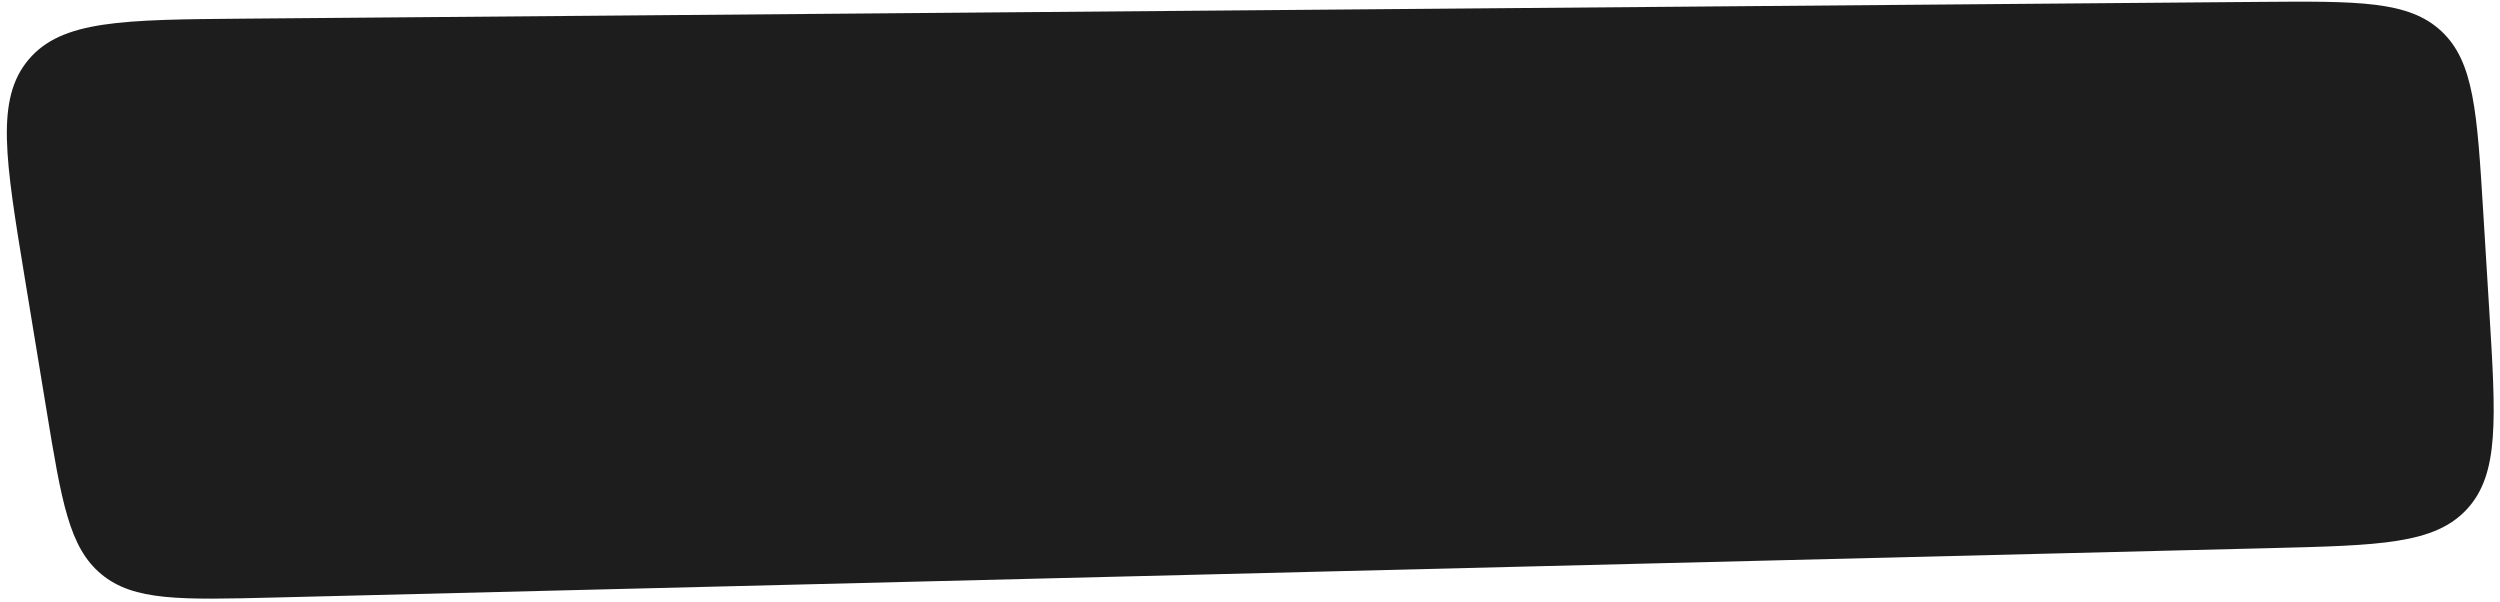
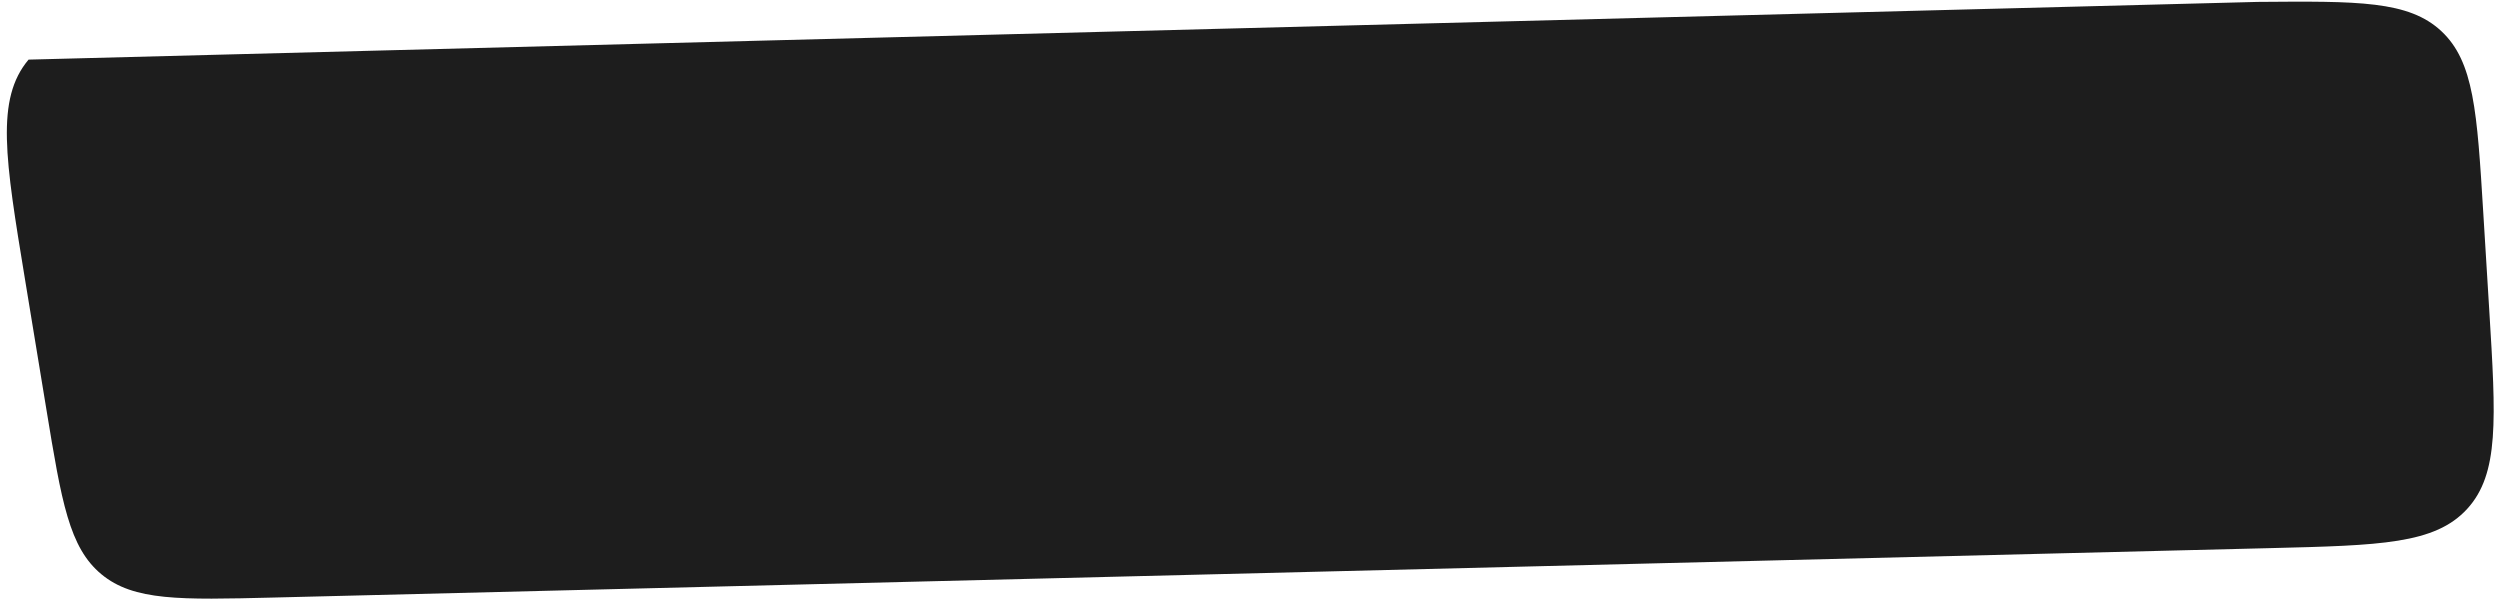
<svg xmlns="http://www.w3.org/2000/svg" width="357" height="86" viewBox="0 0 357 86" fill="none">
-   <path d="M3.564 39.854C0.746 22.716 -0.663 14.147 4.08 8.514C8.823 2.88 17.507 2.808 34.874 2.663L322.401 0.272C336.77 0.153 343.955 0.093 348.621 4.445C353.287 8.797 353.727 15.968 354.607 30.311L355.467 44.318C356.422 59.886 356.9 67.669 352.303 72.68C347.707 77.69 339.911 77.883 324.319 78.269L39.004 85.331C25.73 85.659 19.093 85.823 14.48 82.004C9.867 78.185 8.79 71.634 6.636 58.532L3.564 39.854Z" fill="#1D1D1D" />
+   <path d="M3.564 39.854C0.746 22.716 -0.663 14.147 4.08 8.514L322.401 0.272C336.77 0.153 343.955 0.093 348.621 4.445C353.287 8.797 353.727 15.968 354.607 30.311L355.467 44.318C356.422 59.886 356.9 67.669 352.303 72.68C347.707 77.69 339.911 77.883 324.319 78.269L39.004 85.331C25.73 85.659 19.093 85.823 14.48 82.004C9.867 78.185 8.79 71.634 6.636 58.532L3.564 39.854Z" fill="#1D1D1D" />
</svg>